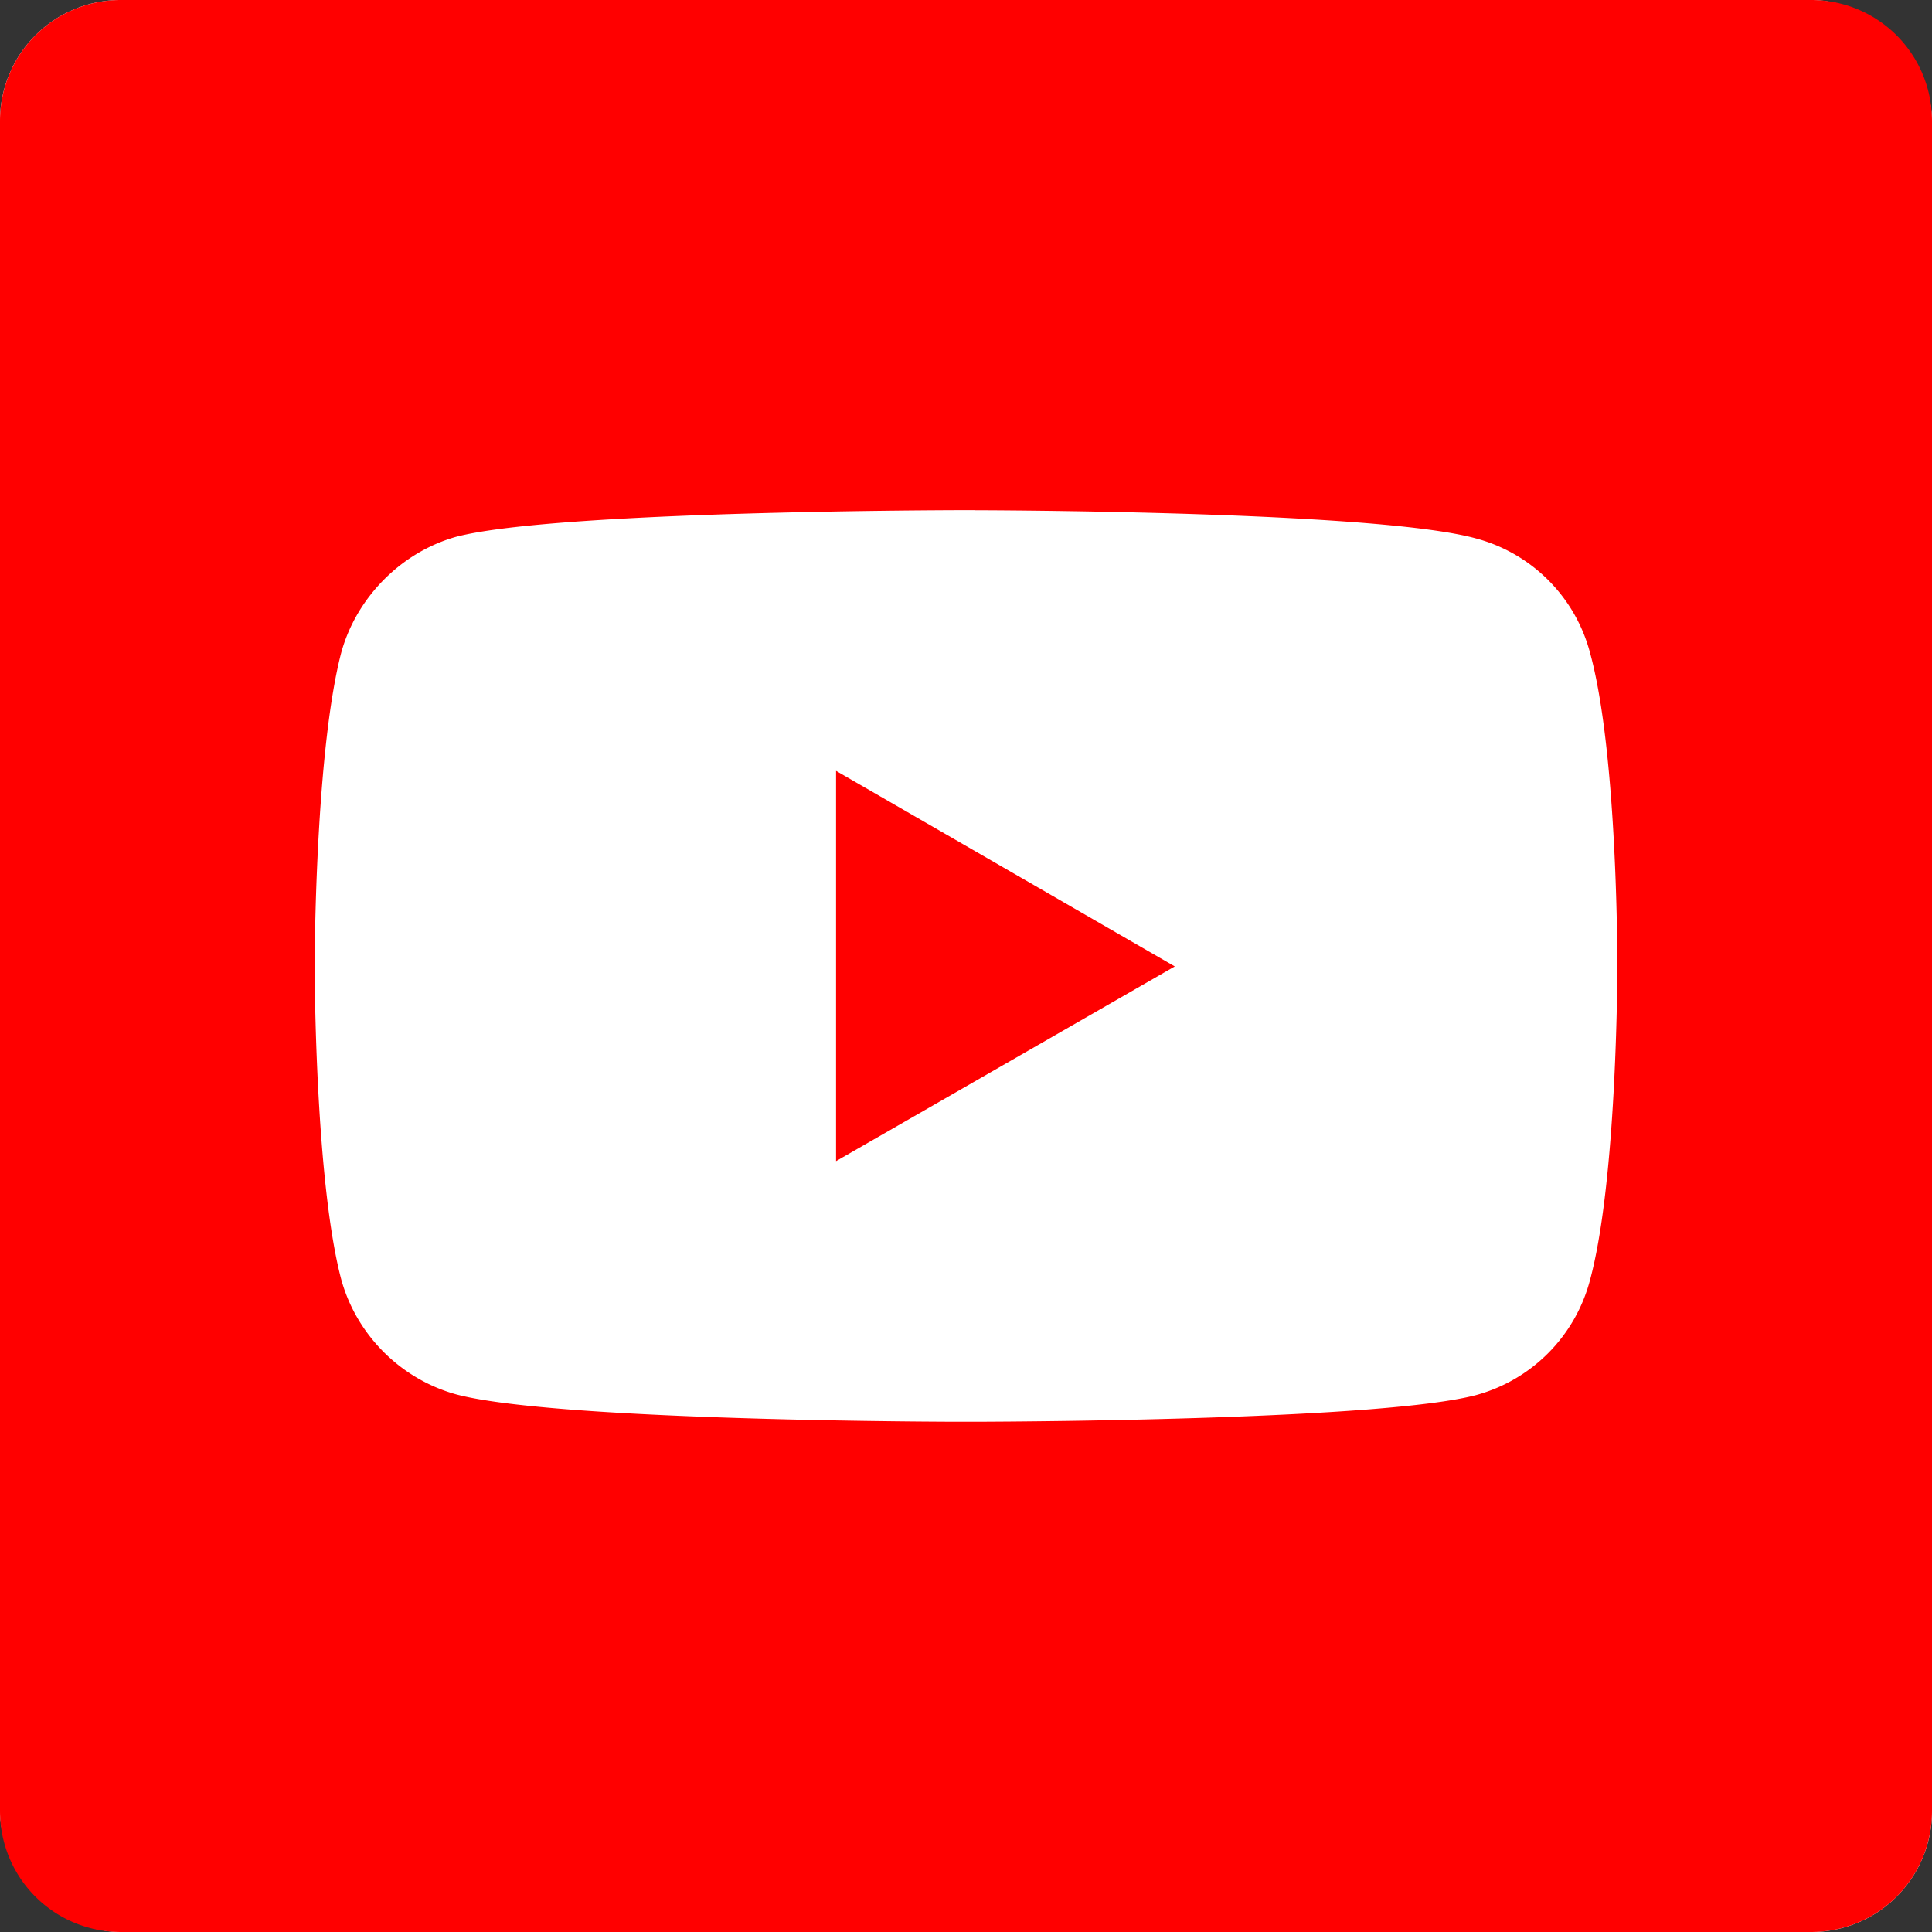
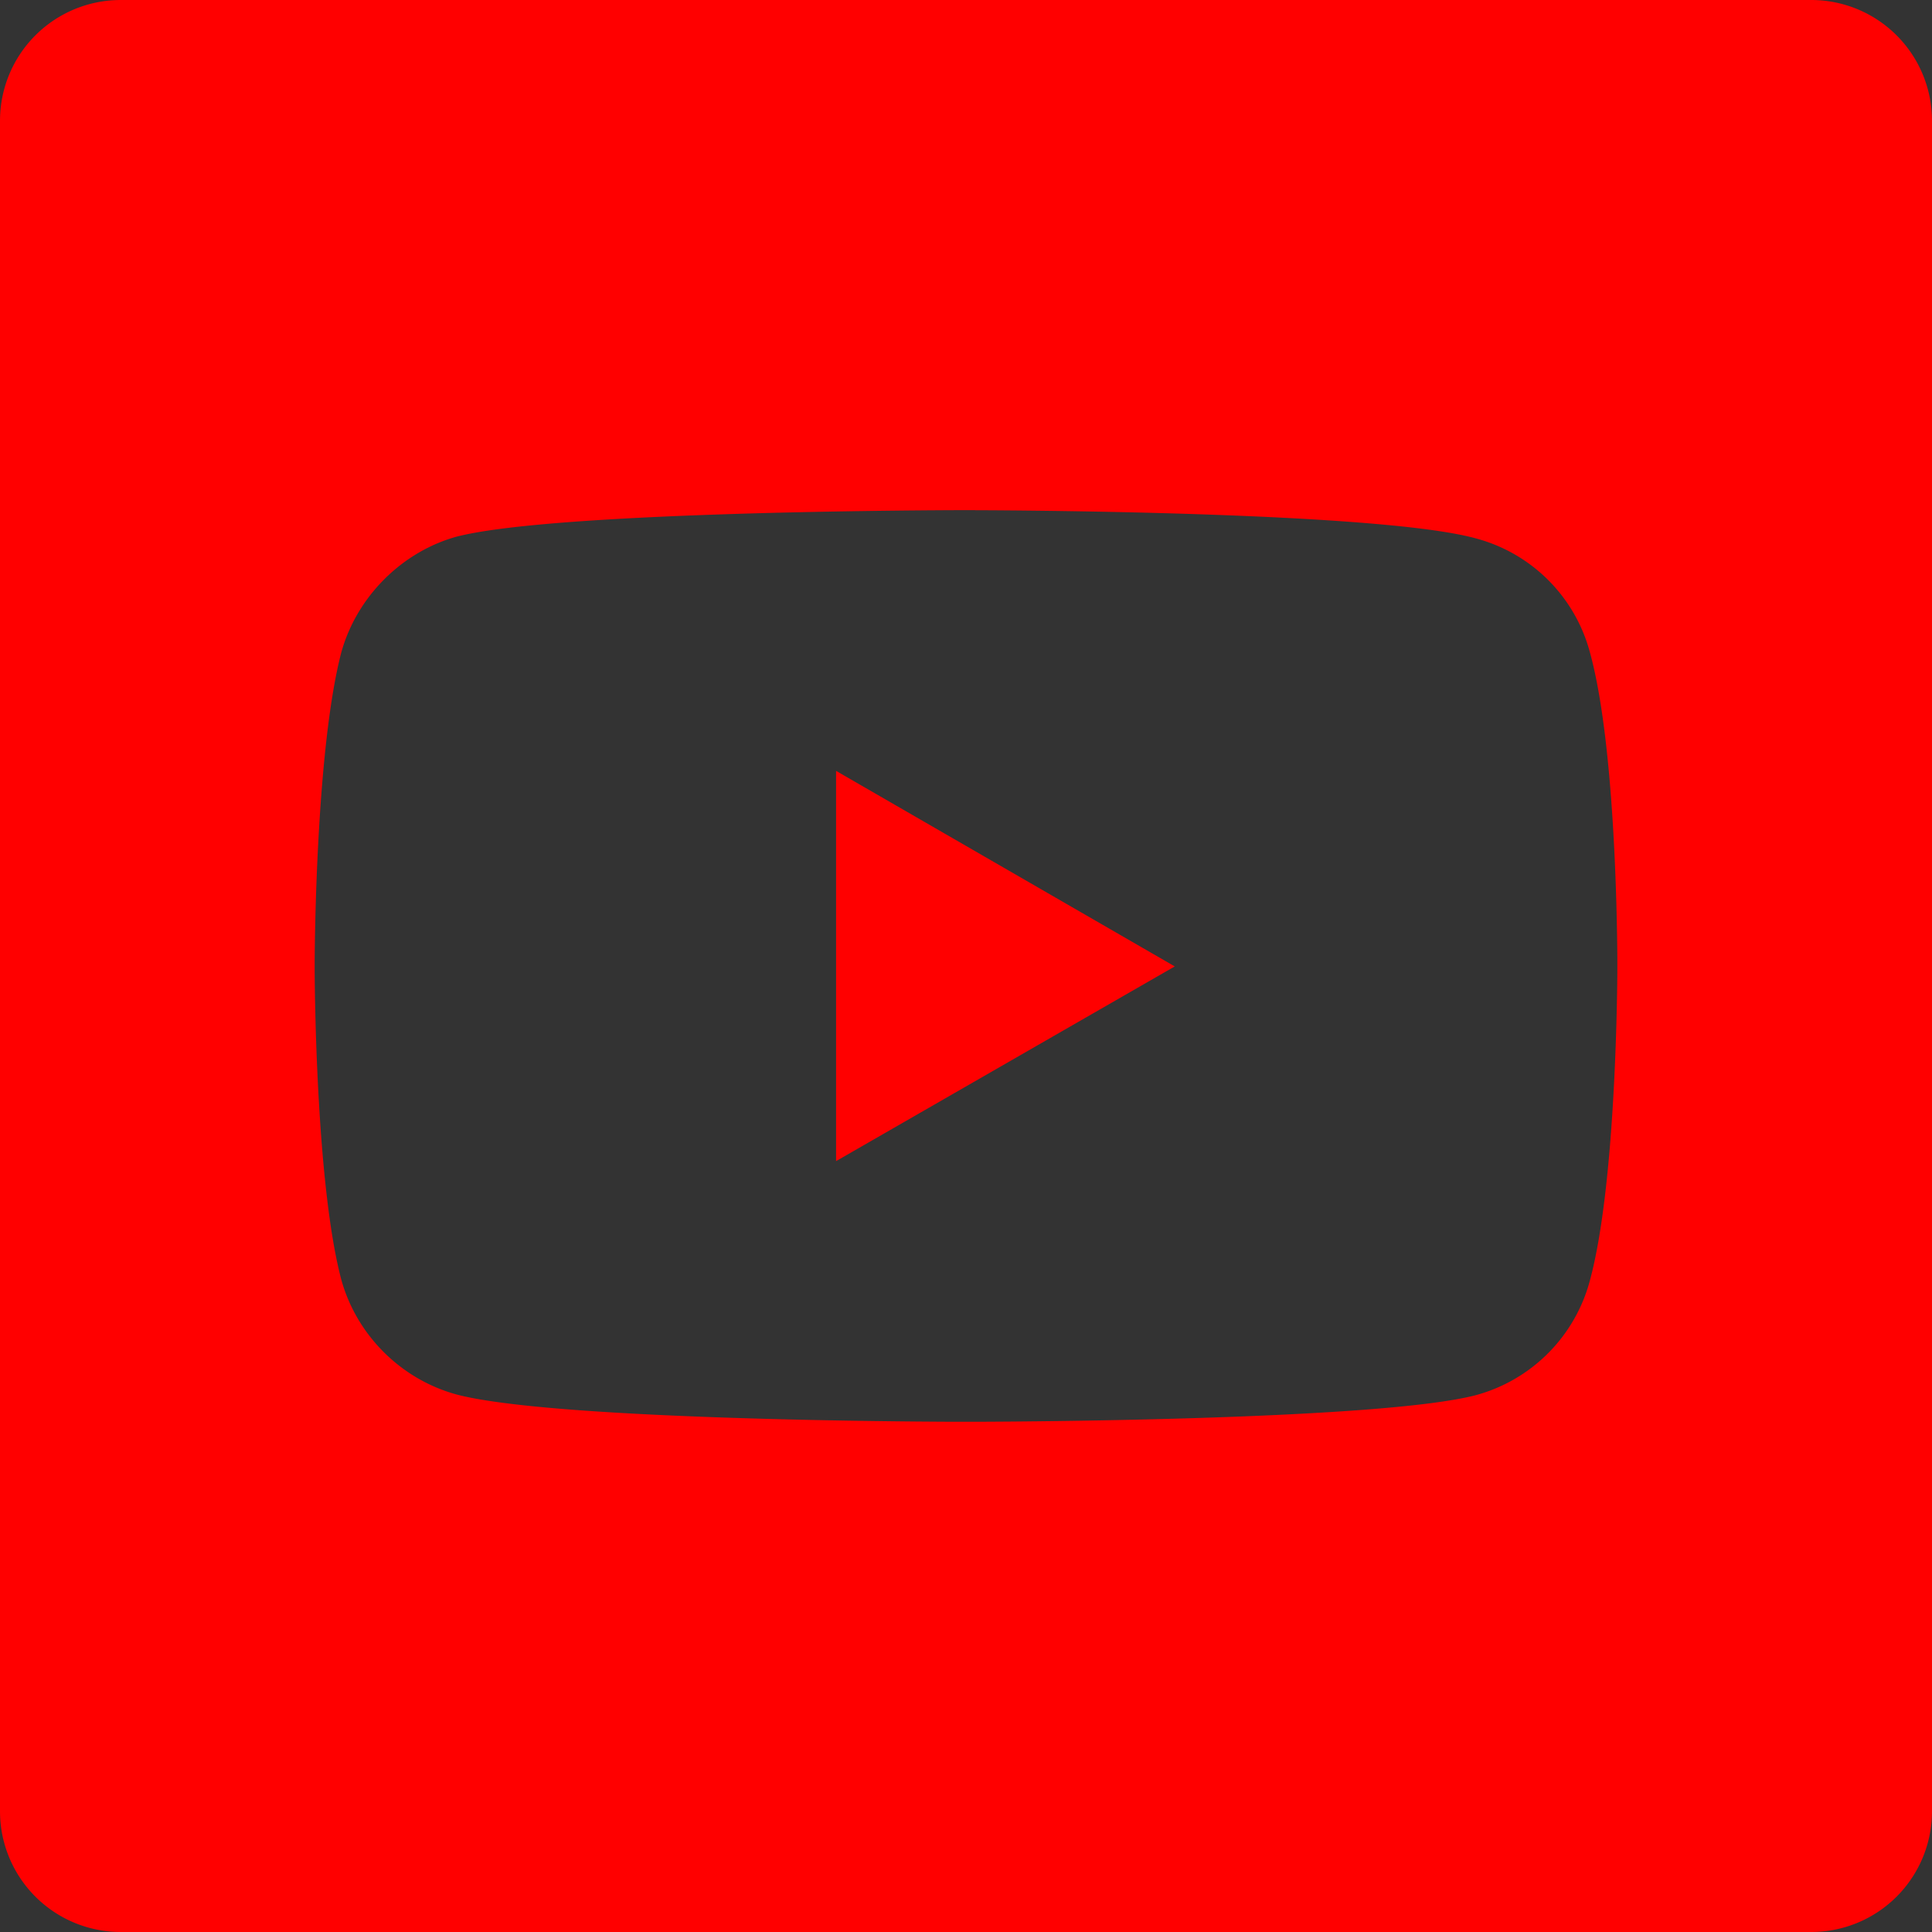
<svg xmlns="http://www.w3.org/2000/svg" width="32" height="32">
  <rect width="100%" height="100%" fill="#333333" stroke="none" />
  <g fill="none" fill-rule="evenodd">
-     <rect fill="#FFF" width="32" height="32" rx="2" />
    <path d="M30 0a2 2 0 012 2v28a2 2 0 01-2 2H2a2 2 0 01-2-2V2a2 2 0 012-2h28zM16.152 8.45h-.317c-1.026.004-6.739.04-8.277.44-.907.253-1.653 1-1.906 1.92-.397 1.528-.436 4.535-.44 5.103v.188c.004.57.043 3.585.44 5.09.253.92.986 1.652 1.906 1.905 1.55.412 7.253.45 8.277.453h.317c1.028-.003 6.752-.04 8.29-.44a2.681 2.681 0 001.893-1.905c.41-1.517.449-4.523.453-5.09v-.258c-.005-.714-.047-3.573-.453-5.047a2.664 2.664 0 00-1.892-1.892c-1.54-.424-7.263-.463-8.291-.466zm-2.304 4.318l5.61 3.239-5.61 3.225v-6.464z" fill="red" />
  </g>
</svg>